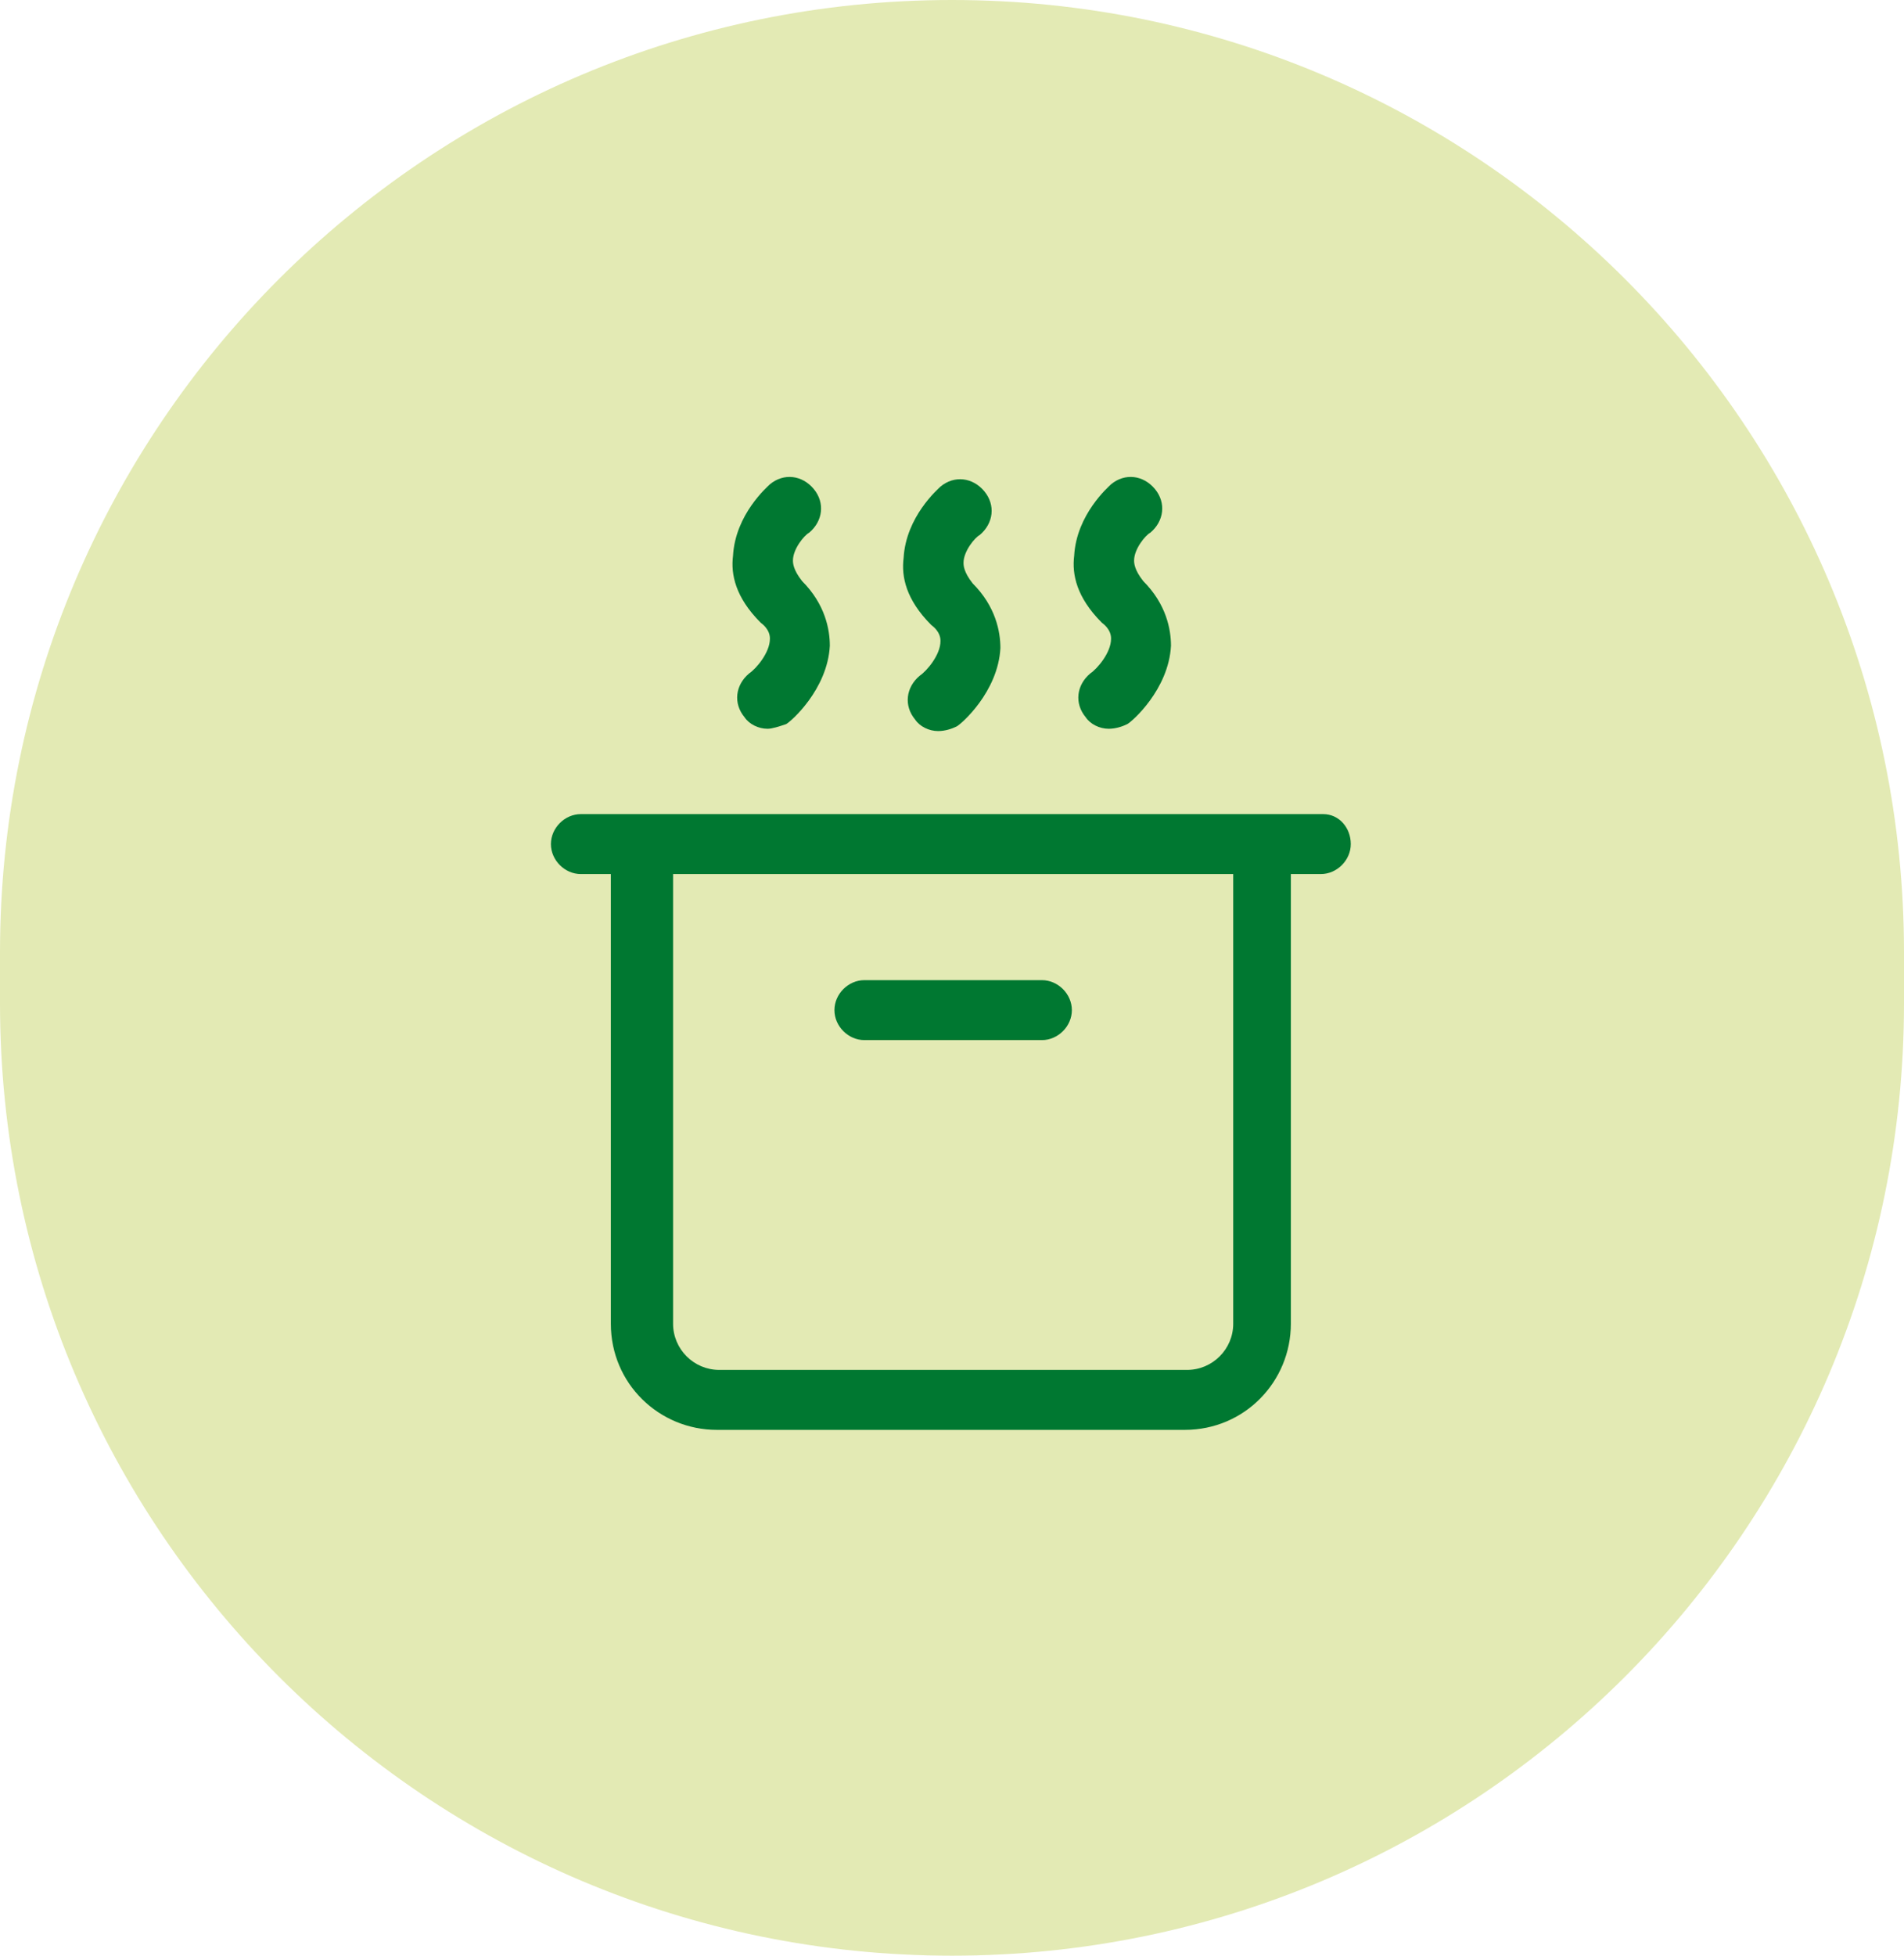
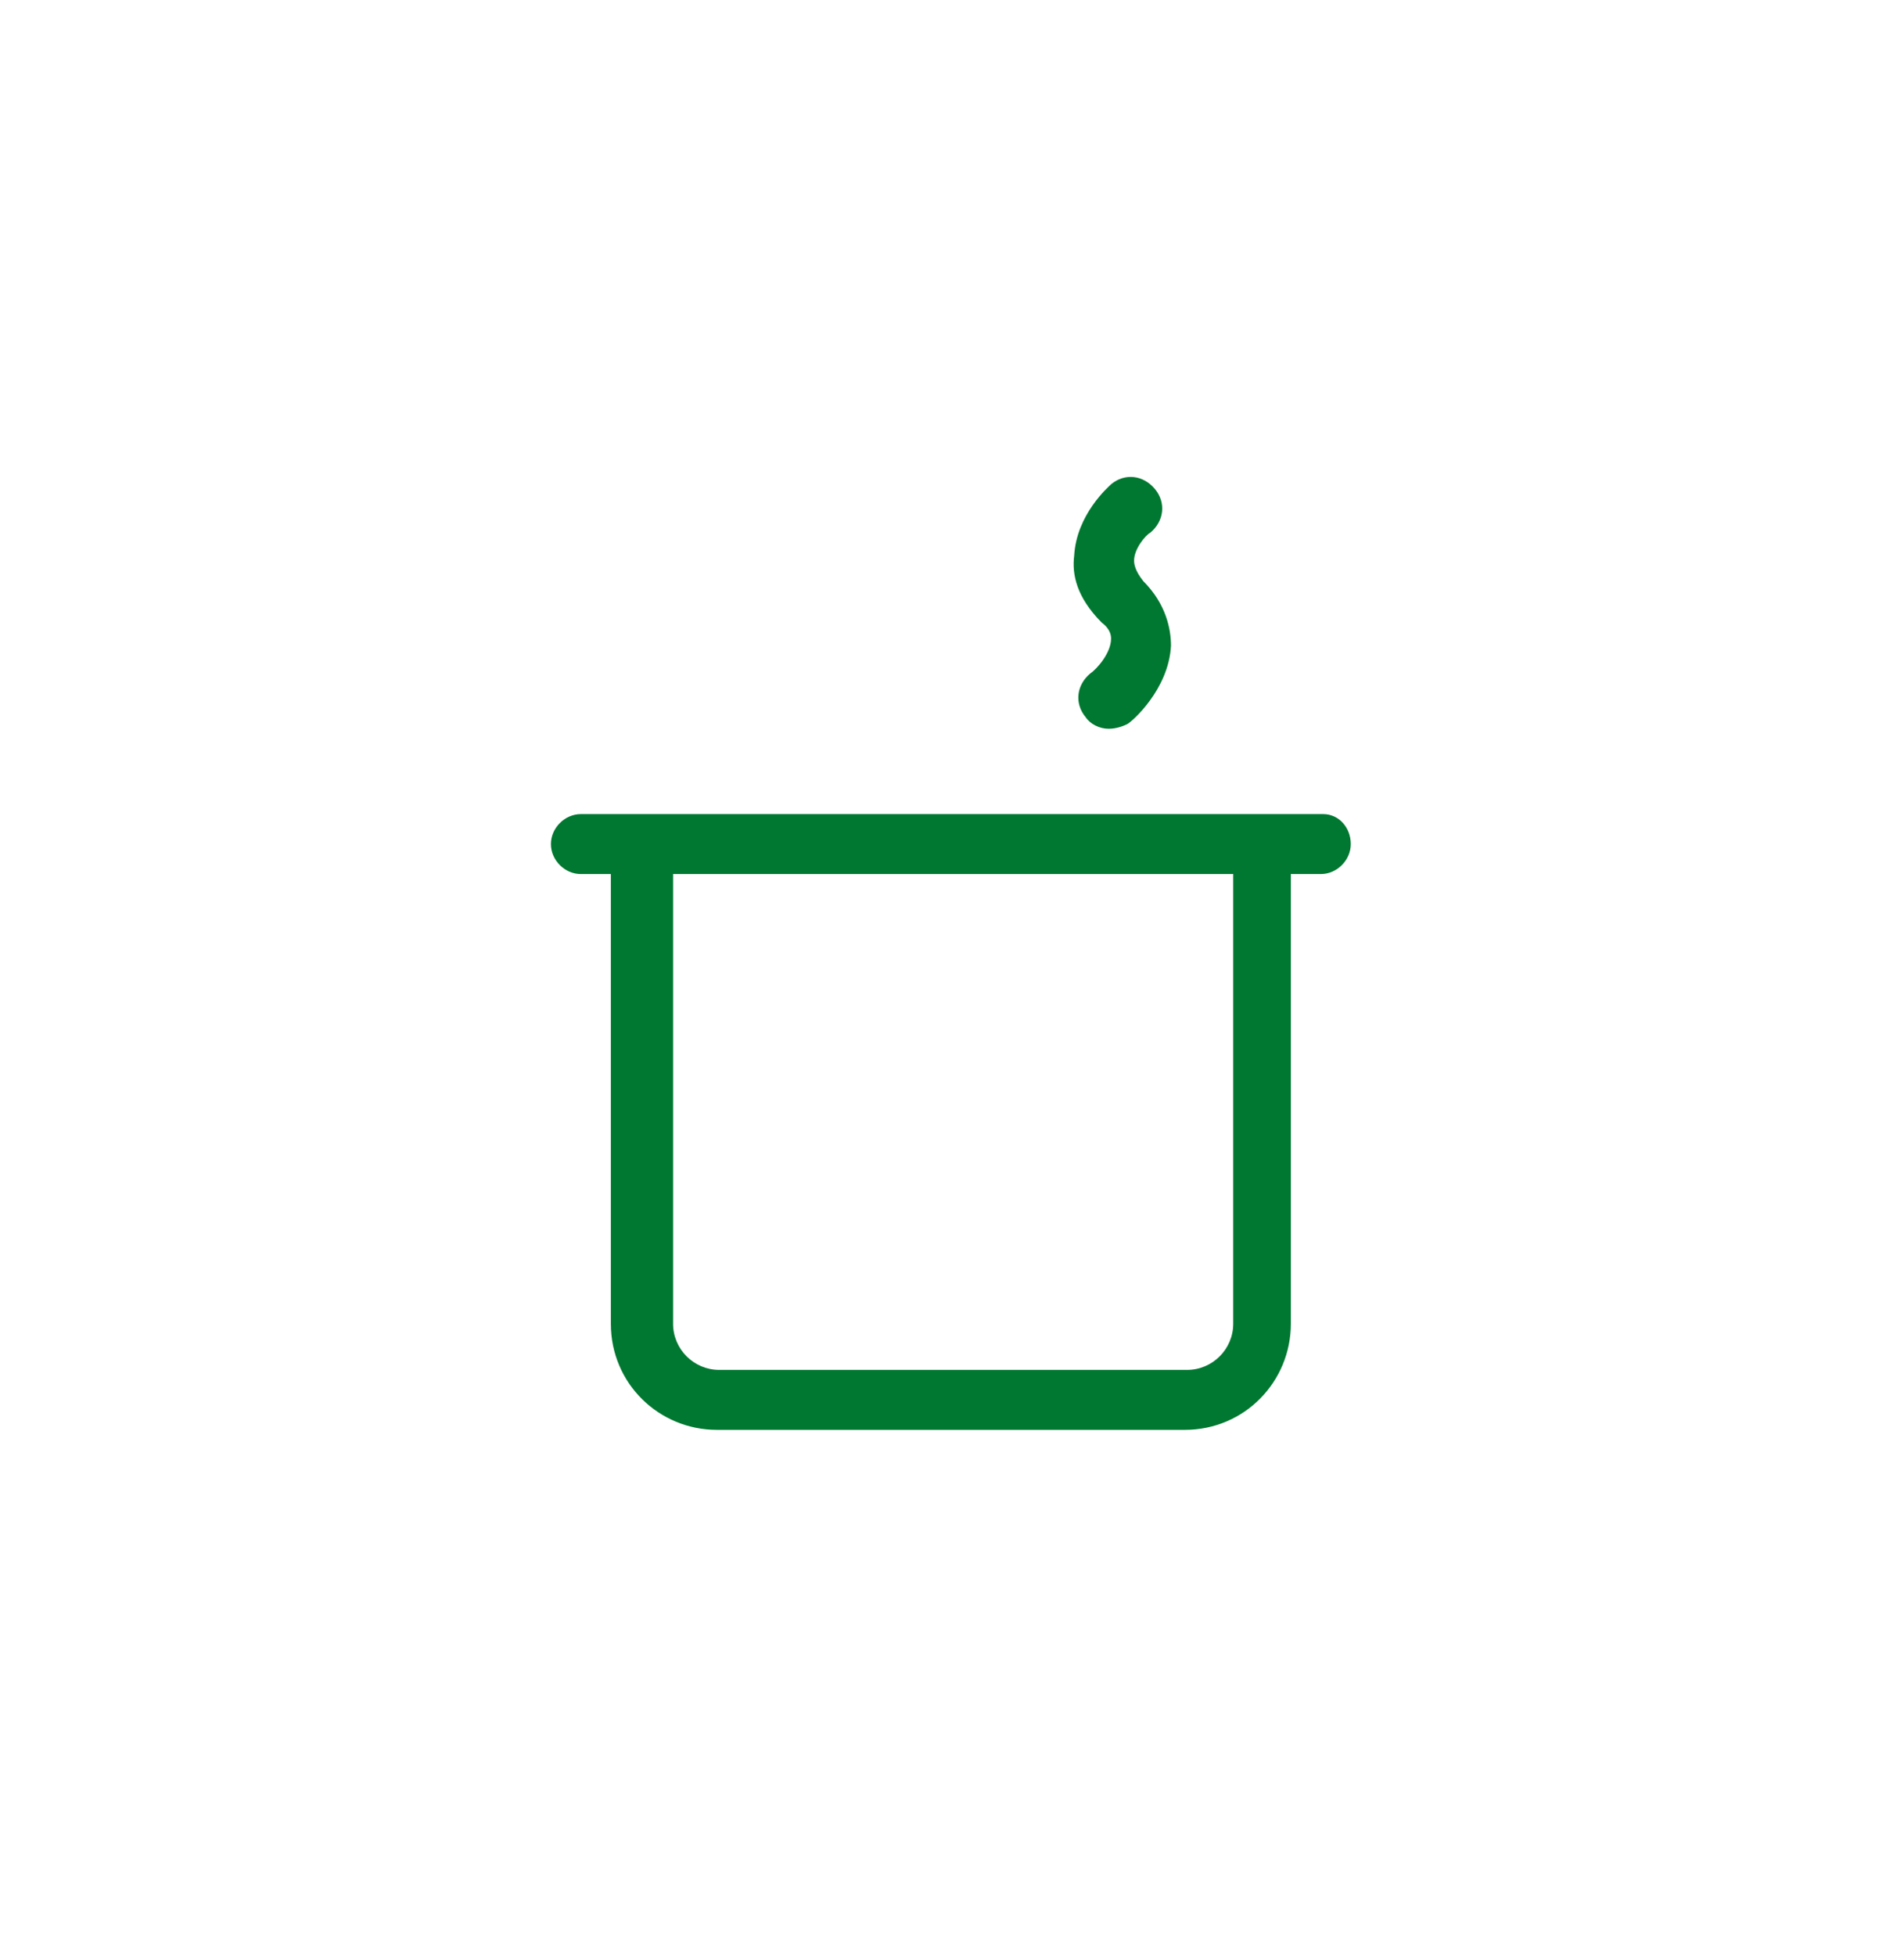
<svg xmlns="http://www.w3.org/2000/svg" version="1.1" id="Layer_1" x="0px" y="0px" viewBox="0 0 82.6 84.8" style="enable-background:new 0 0 82.6 84.8;" xml:space="preserve">
  <style type="text/css">
	.st0{fill:#E3EAB4;}
	.st1{fill:#007831;}
</style>
  <g>
-     <path class="st0" d="M41.3,0L41.3,0c22.8,0,41.3,18.5,41.3,41.3v2.2c0,22.8-18.5,41.3-41.3,41.3h0C18.5,84.8,0,66.3,0,43.5v-2.2   C0,18.5,18.5,0,41.3,0z" />
    <g>
      <path class="st1" d="M57.4,35.3h-1.3H26.5h-1.3c-0.7,0-1.3,0.6-1.3,1.3s0.6,1.3,1.3,1.3h1.3v19.5c0,2.6,2.1,4.6,4.6,4.6h20.3    c2.6,0,4.6-2.1,4.6-4.6V37.9h1.3c0.7,0,1.3-0.6,1.3-1.3S58.1,35.3,57.4,35.3z M53.5,57.4c0,1.1-0.9,2-2,2H31.2c-1.1,0-2-0.9-2-2    V37.9h24.3V57.4z" />
      <g>
        <g>
-           <path class="st1" d="M33.3,31.6c-0.4,0-0.8-0.2-1-0.5c-0.5-0.6-0.4-1.4,0.2-1.9c0.3-0.2,0.9-0.9,0.9-1.5c0-0.1,0-0.4-0.4-0.7      c-1.1-1.1-1.3-2.1-1.2-2.9c0.1-1.8,1.5-3,1.6-3.1c0.6-0.5,1.4-0.4,1.9,0.2c0.5,0.6,0.4,1.4-0.2,1.9c-0.2,0.1-0.7,0.7-0.7,1.2      c0,0.1,0,0.4,0.4,0.9c1,1,1.2,2.1,1.2,2.8c-0.1,1.9-1.7,3.3-1.9,3.4C33.8,31.5,33.5,31.6,33.3,31.6z" />
-         </g>
+           </g>
        <g>
          <path class="st1" d="M48.1,31.6c-0.4,0-0.8-0.2-1-0.5c-0.5-0.6-0.4-1.4,0.2-1.9c0.3-0.2,0.9-0.9,0.9-1.5c0-0.1,0-0.4-0.4-0.7      c-1.1-1.1-1.3-2.1-1.2-2.9c0.1-1.8,1.5-3,1.6-3.1c0.6-0.5,1.4-0.4,1.9,0.2c0.5,0.6,0.4,1.4-0.2,1.9c-0.2,0.1-0.7,0.7-0.7,1.2      c0,0.1,0,0.4,0.4,0.9c1,1,1.2,2.1,1.2,2.8c-0.1,1.9-1.7,3.3-1.9,3.4C48.7,31.5,48.4,31.6,48.1,31.6z" />
        </g>
      </g>
      <g>
-         <path class="st1" d="M40.7,31.7c-0.4,0-0.8-0.2-1-0.5c-0.5-0.6-0.4-1.4,0.2-1.9c0.3-0.2,0.9-0.9,0.9-1.5c0-0.1,0-0.4-0.4-0.7     c-1.1-1.1-1.3-2.1-1.2-2.9c0.1-1.8,1.5-3,1.6-3.1c0.6-0.5,1.4-0.4,1.9,0.2c0.5,0.6,0.4,1.4-0.2,1.9c-0.2,0.1-0.7,0.7-0.7,1.2     c0,0.1,0,0.4,0.4,0.9c1,1,1.2,2.1,1.2,2.8c-0.1,1.9-1.7,3.3-1.9,3.4C41.3,31.6,41,31.7,40.7,31.7z" />
-       </g>
+         </g>
      <g>
-         <path class="st1" d="M45.2,45.1h-7.7c-0.7,0-1.3-0.6-1.3-1.3s0.6-1.3,1.3-1.3h7.7c0.7,0,1.3,0.6,1.3,1.3S45.9,45.1,45.2,45.1z" />
-       </g>
+         </g>
    </g>
  </g>
</svg>